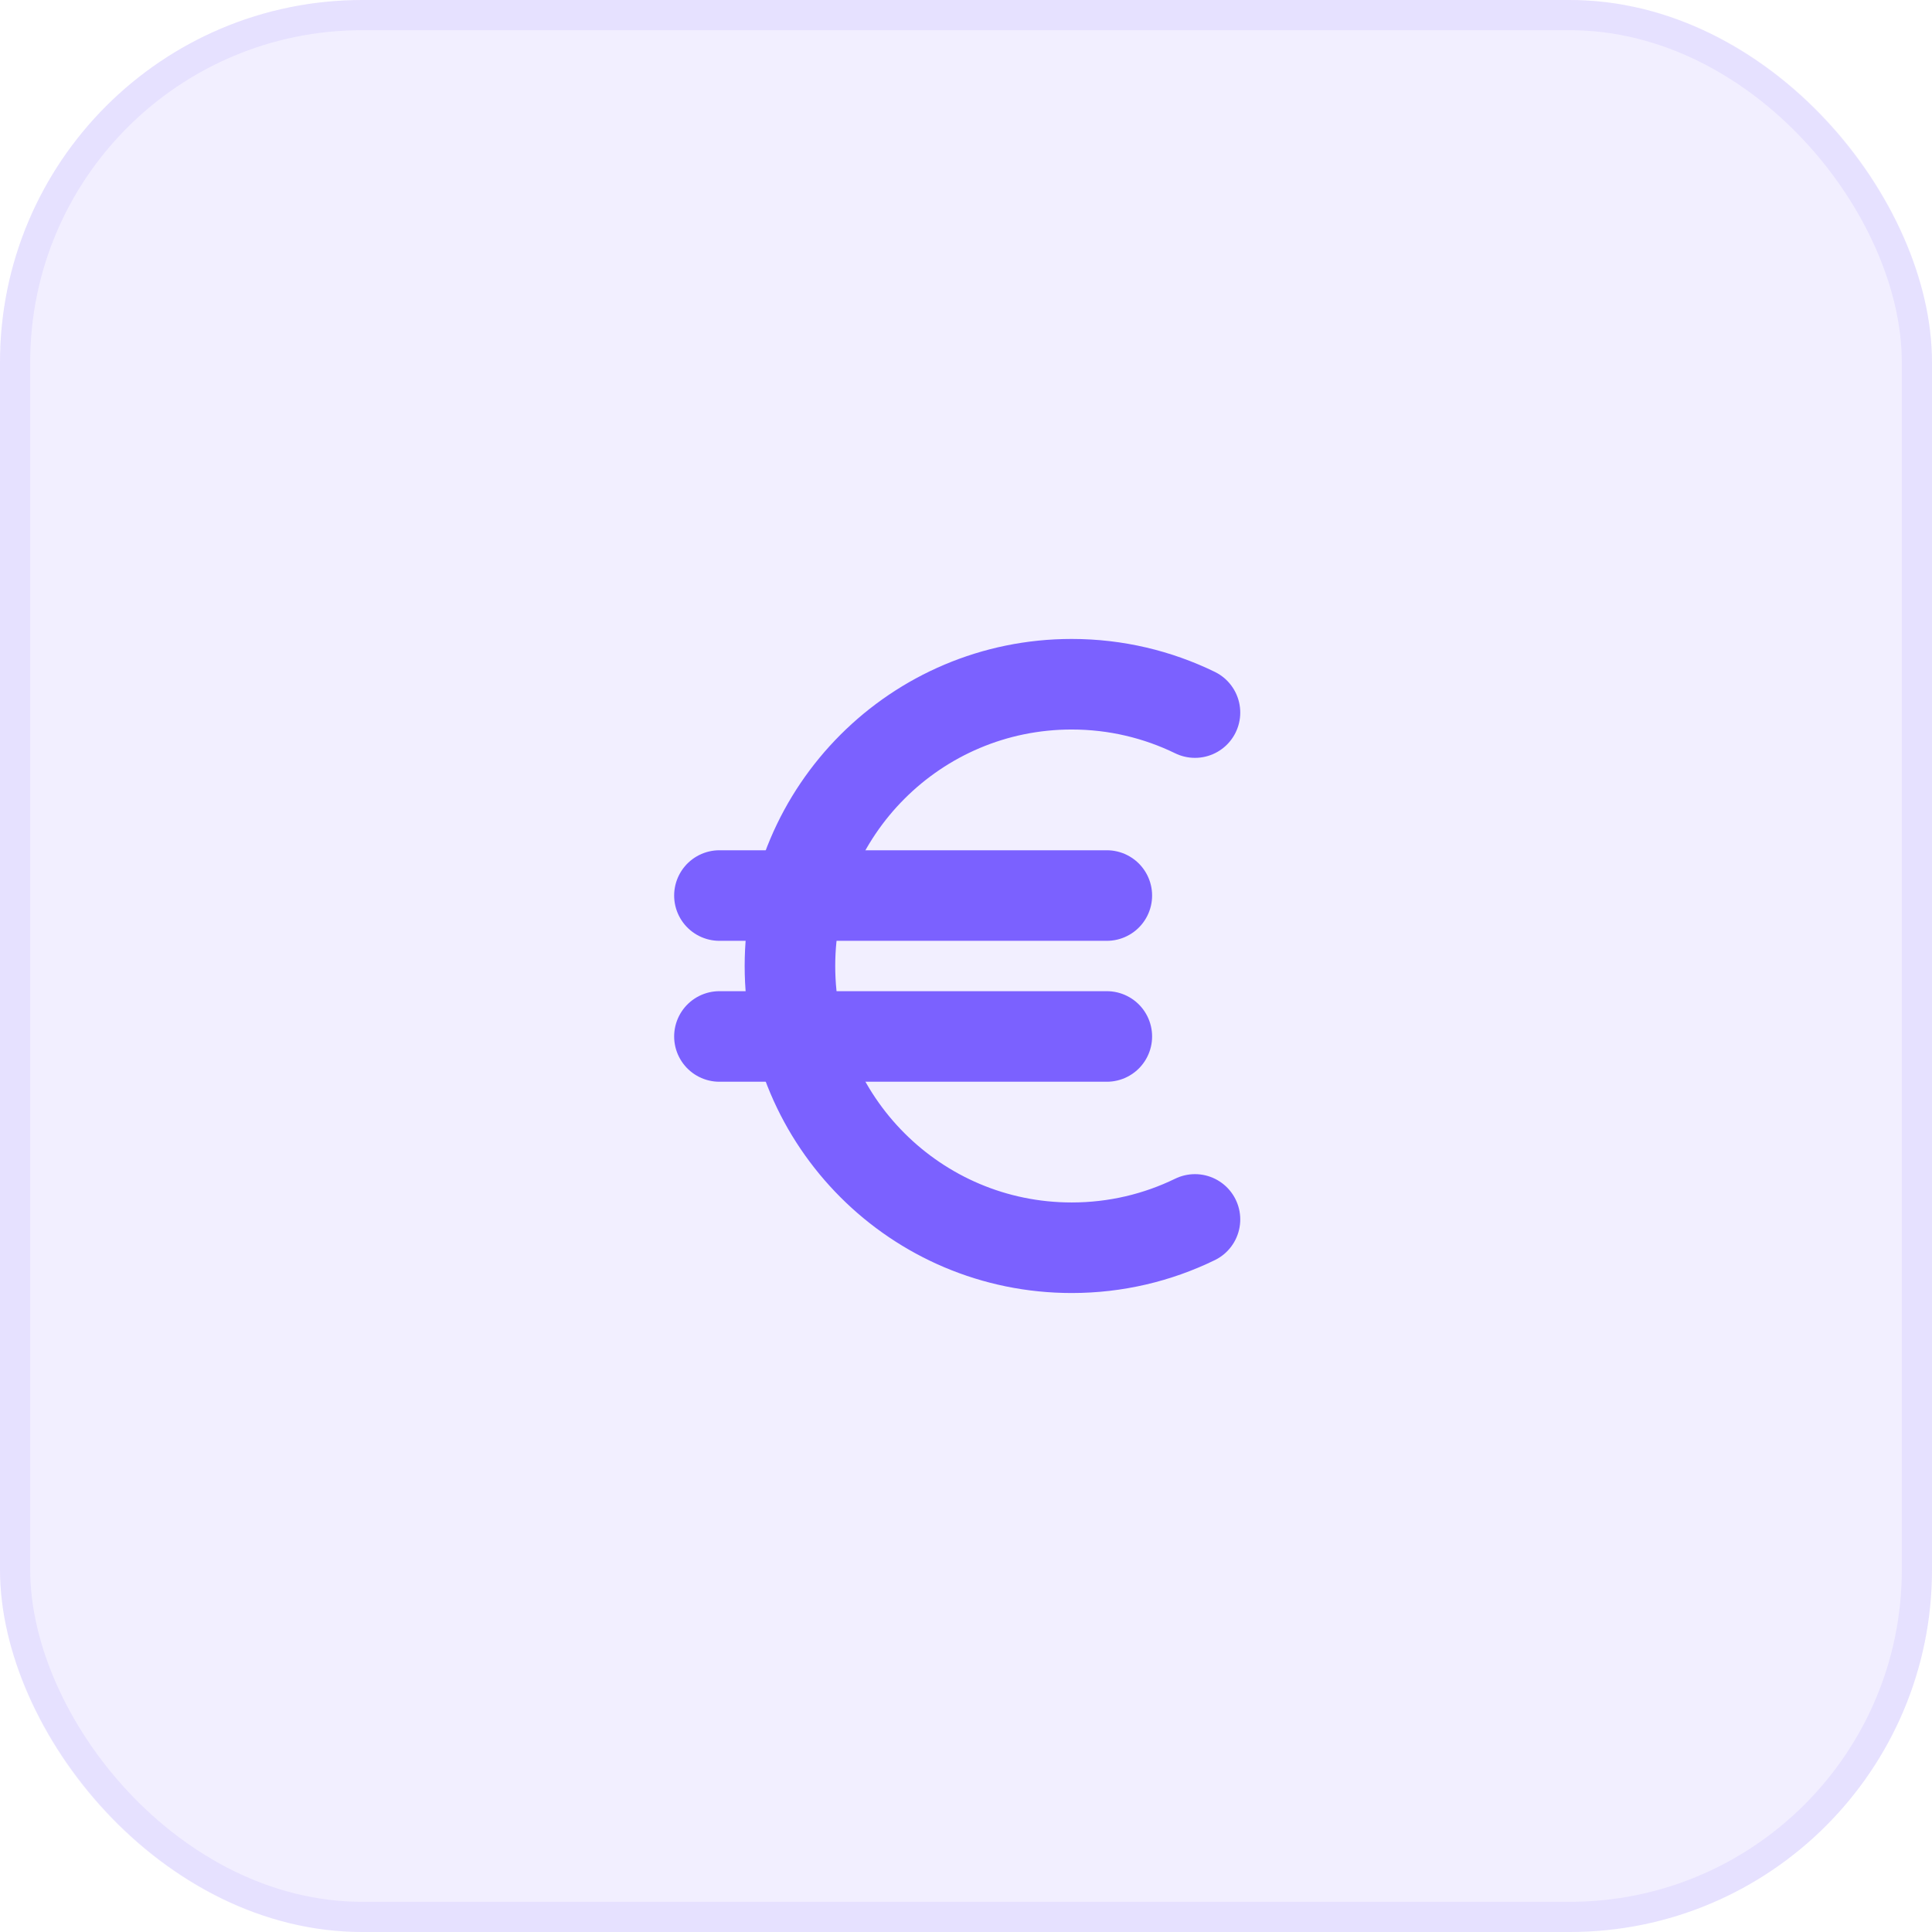
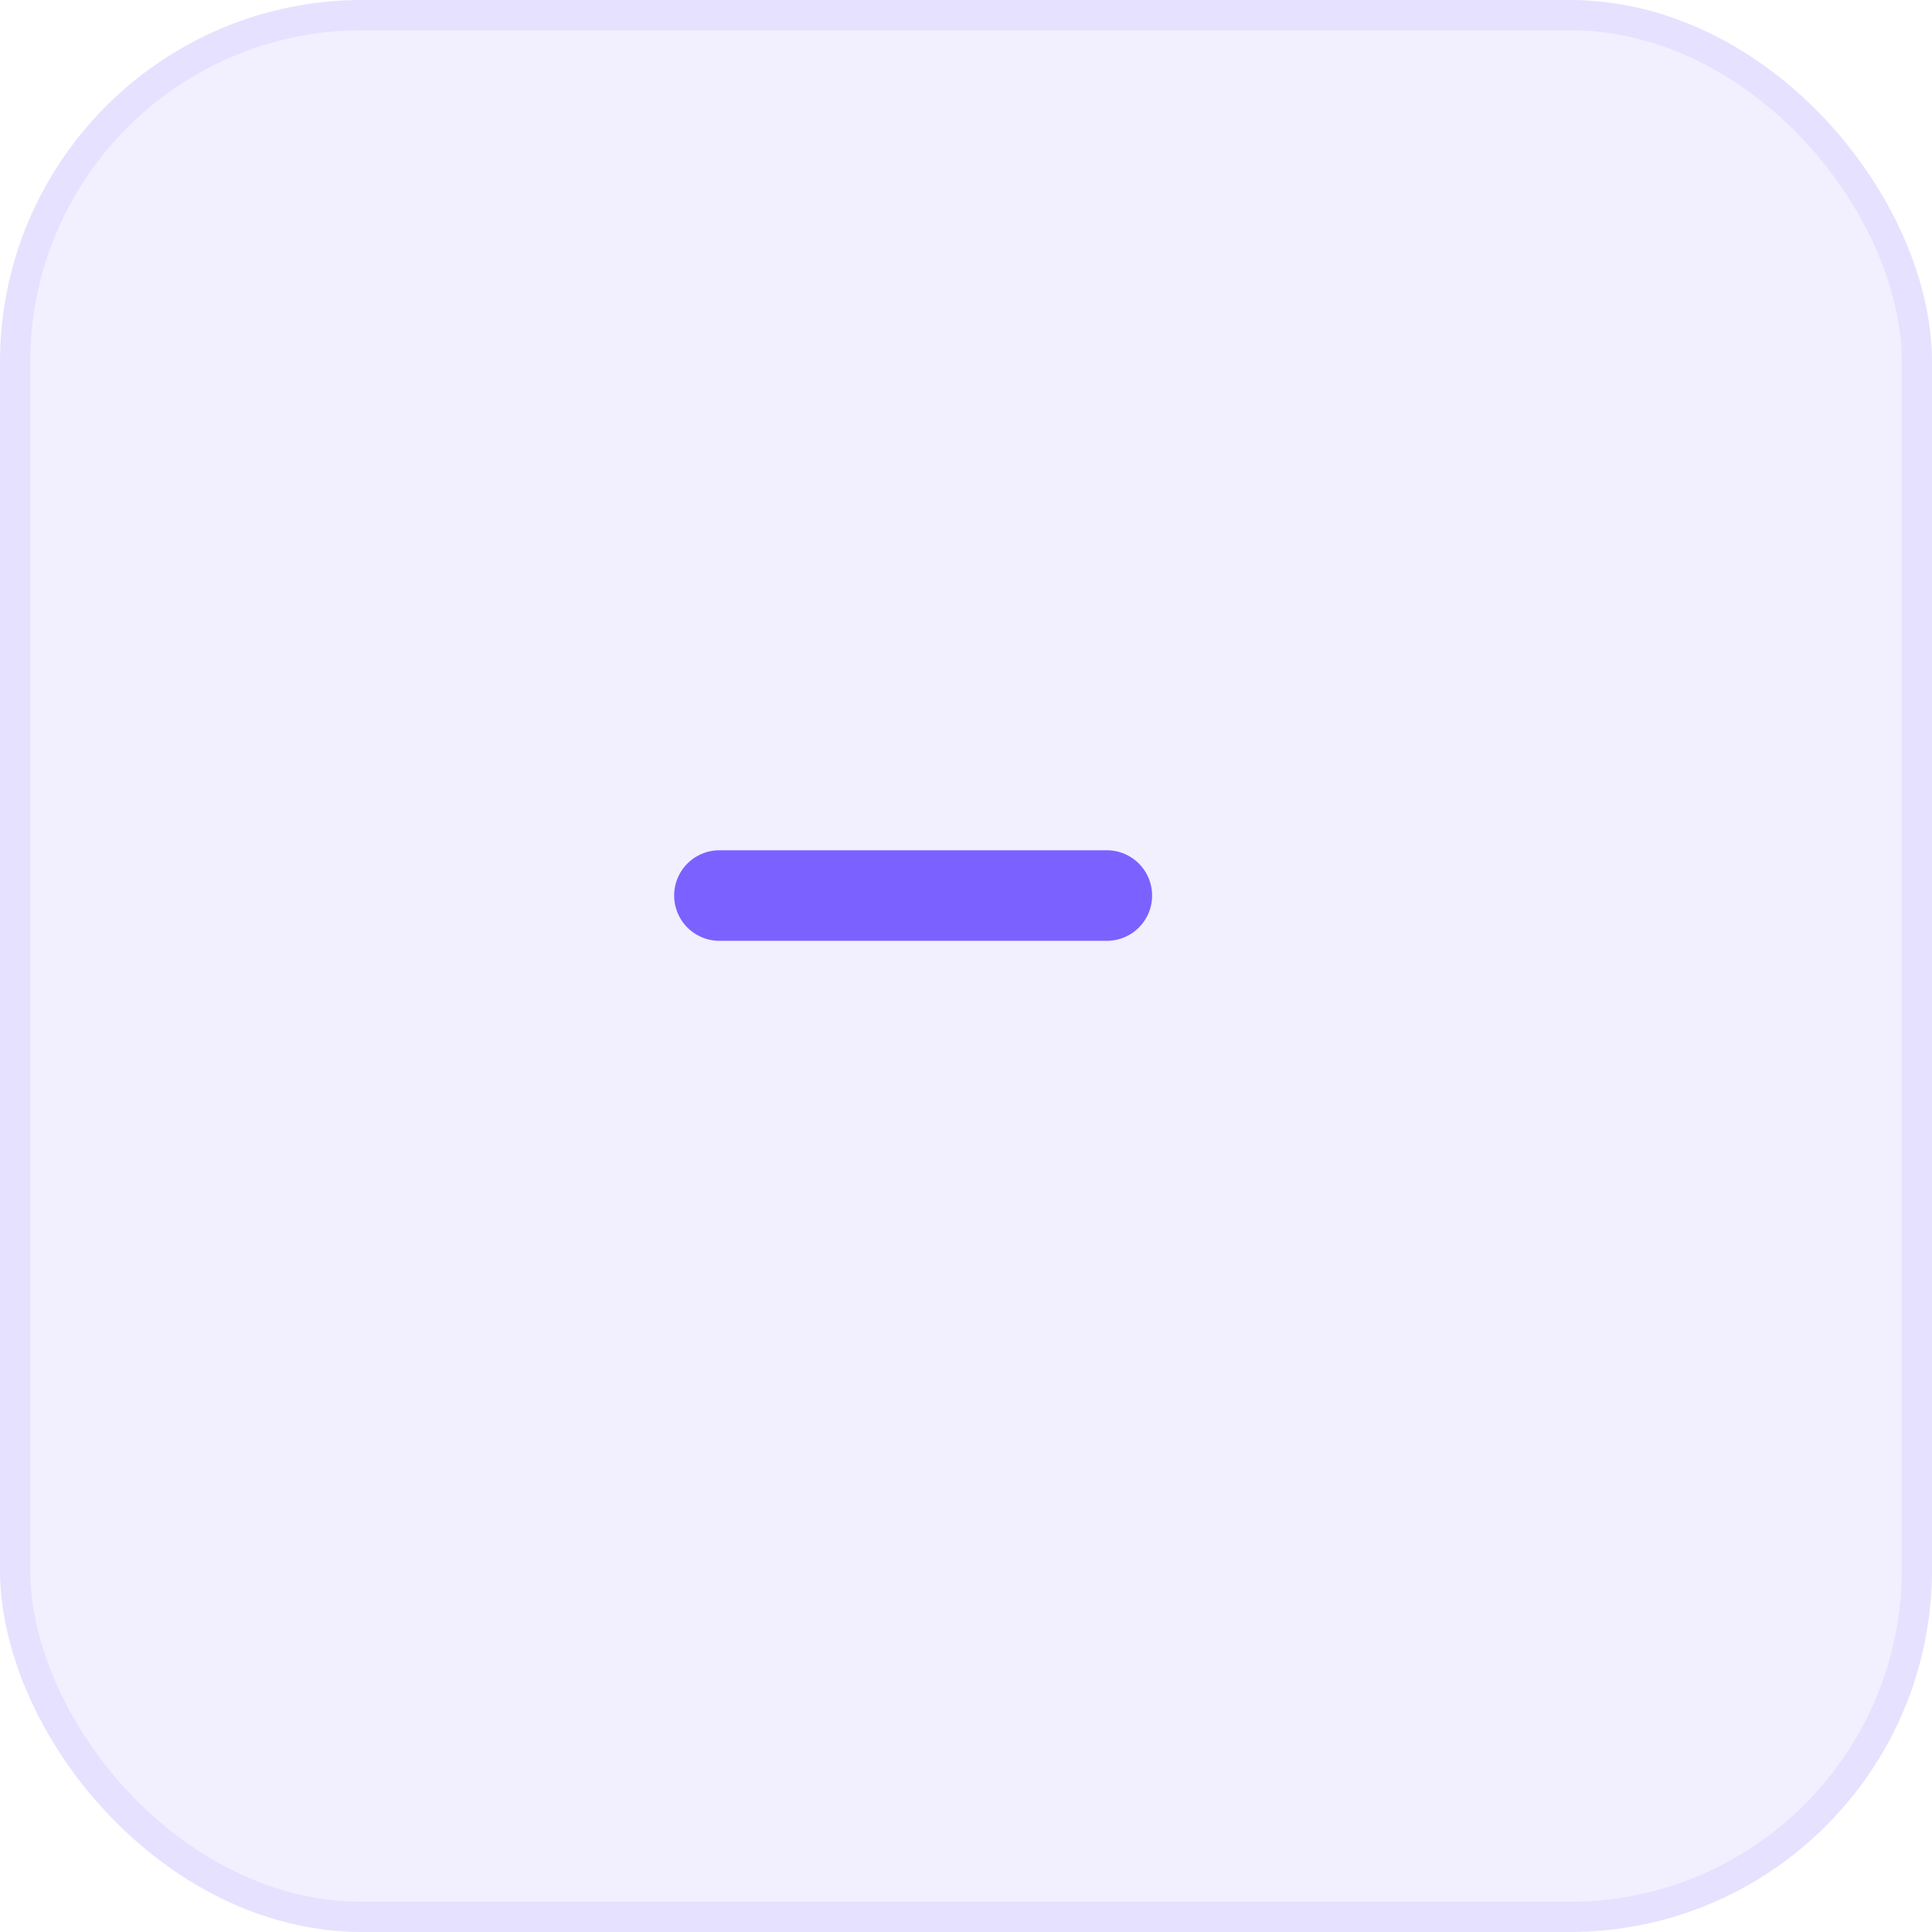
<svg xmlns="http://www.w3.org/2000/svg" width="64" height="64" viewBox="0 0 64 64" fill="none">
  <rect width="64" height="64" rx="12" fill="#7B61FF" fill-opacity="0.1" />
-   <path d="M39.585 23.605C38.351 23.004 36.966 22.666 35.501 22.666C30.347 22.666 26.168 26.845 26.168 32C26.168 37.154 30.347 41.333 35.501 41.333C36.966 41.333 38.351 40.996 39.585 40.395" stroke="#7B61FF" stroke-width="3" stroke-linecap="round" stroke-linejoin="round" />
  <path d="M23.832 29.666H36.665" stroke="#7B61FF" stroke-width="3" stroke-linecap="round" stroke-linejoin="round" />
-   <path d="M23.832 34.334H36.665" stroke="#7B61FF" stroke-width="3" stroke-linecap="round" stroke-linejoin="round" />
  <rect x="0.5" y="0.5" width="63" height="63" rx="11.5" stroke="#7B61FF" stroke-opacity="0.1" />
</svg>